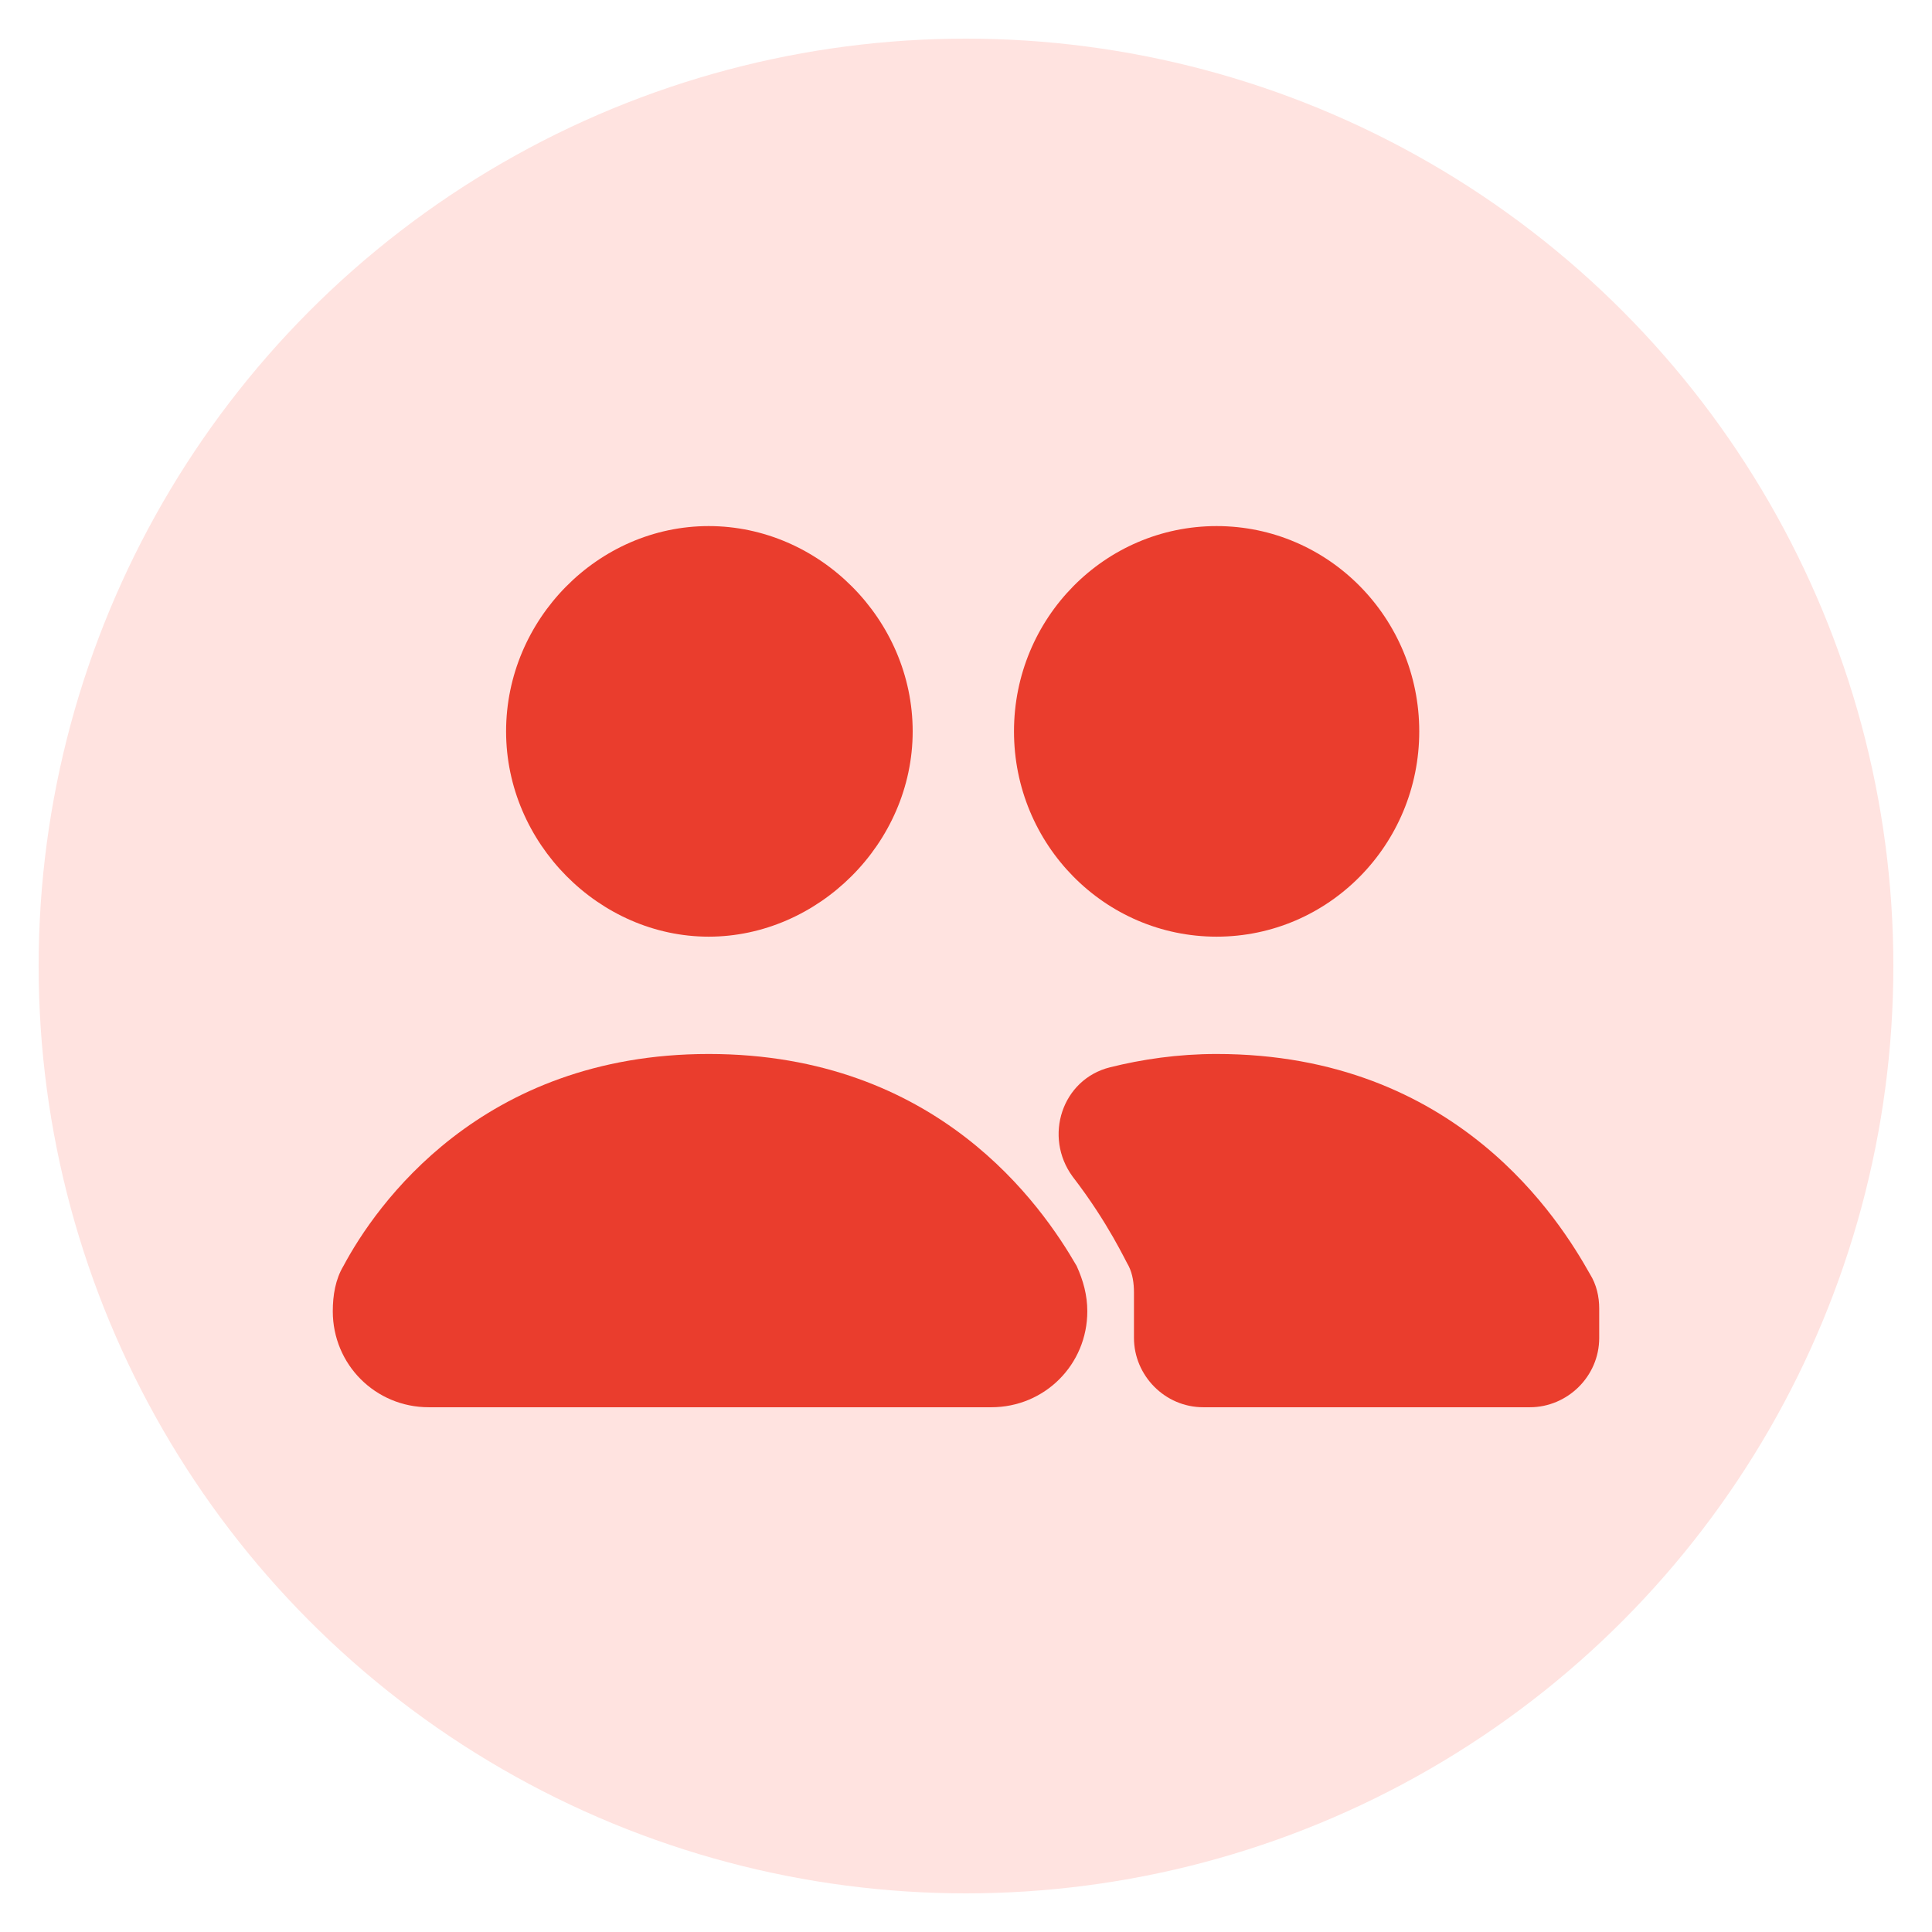
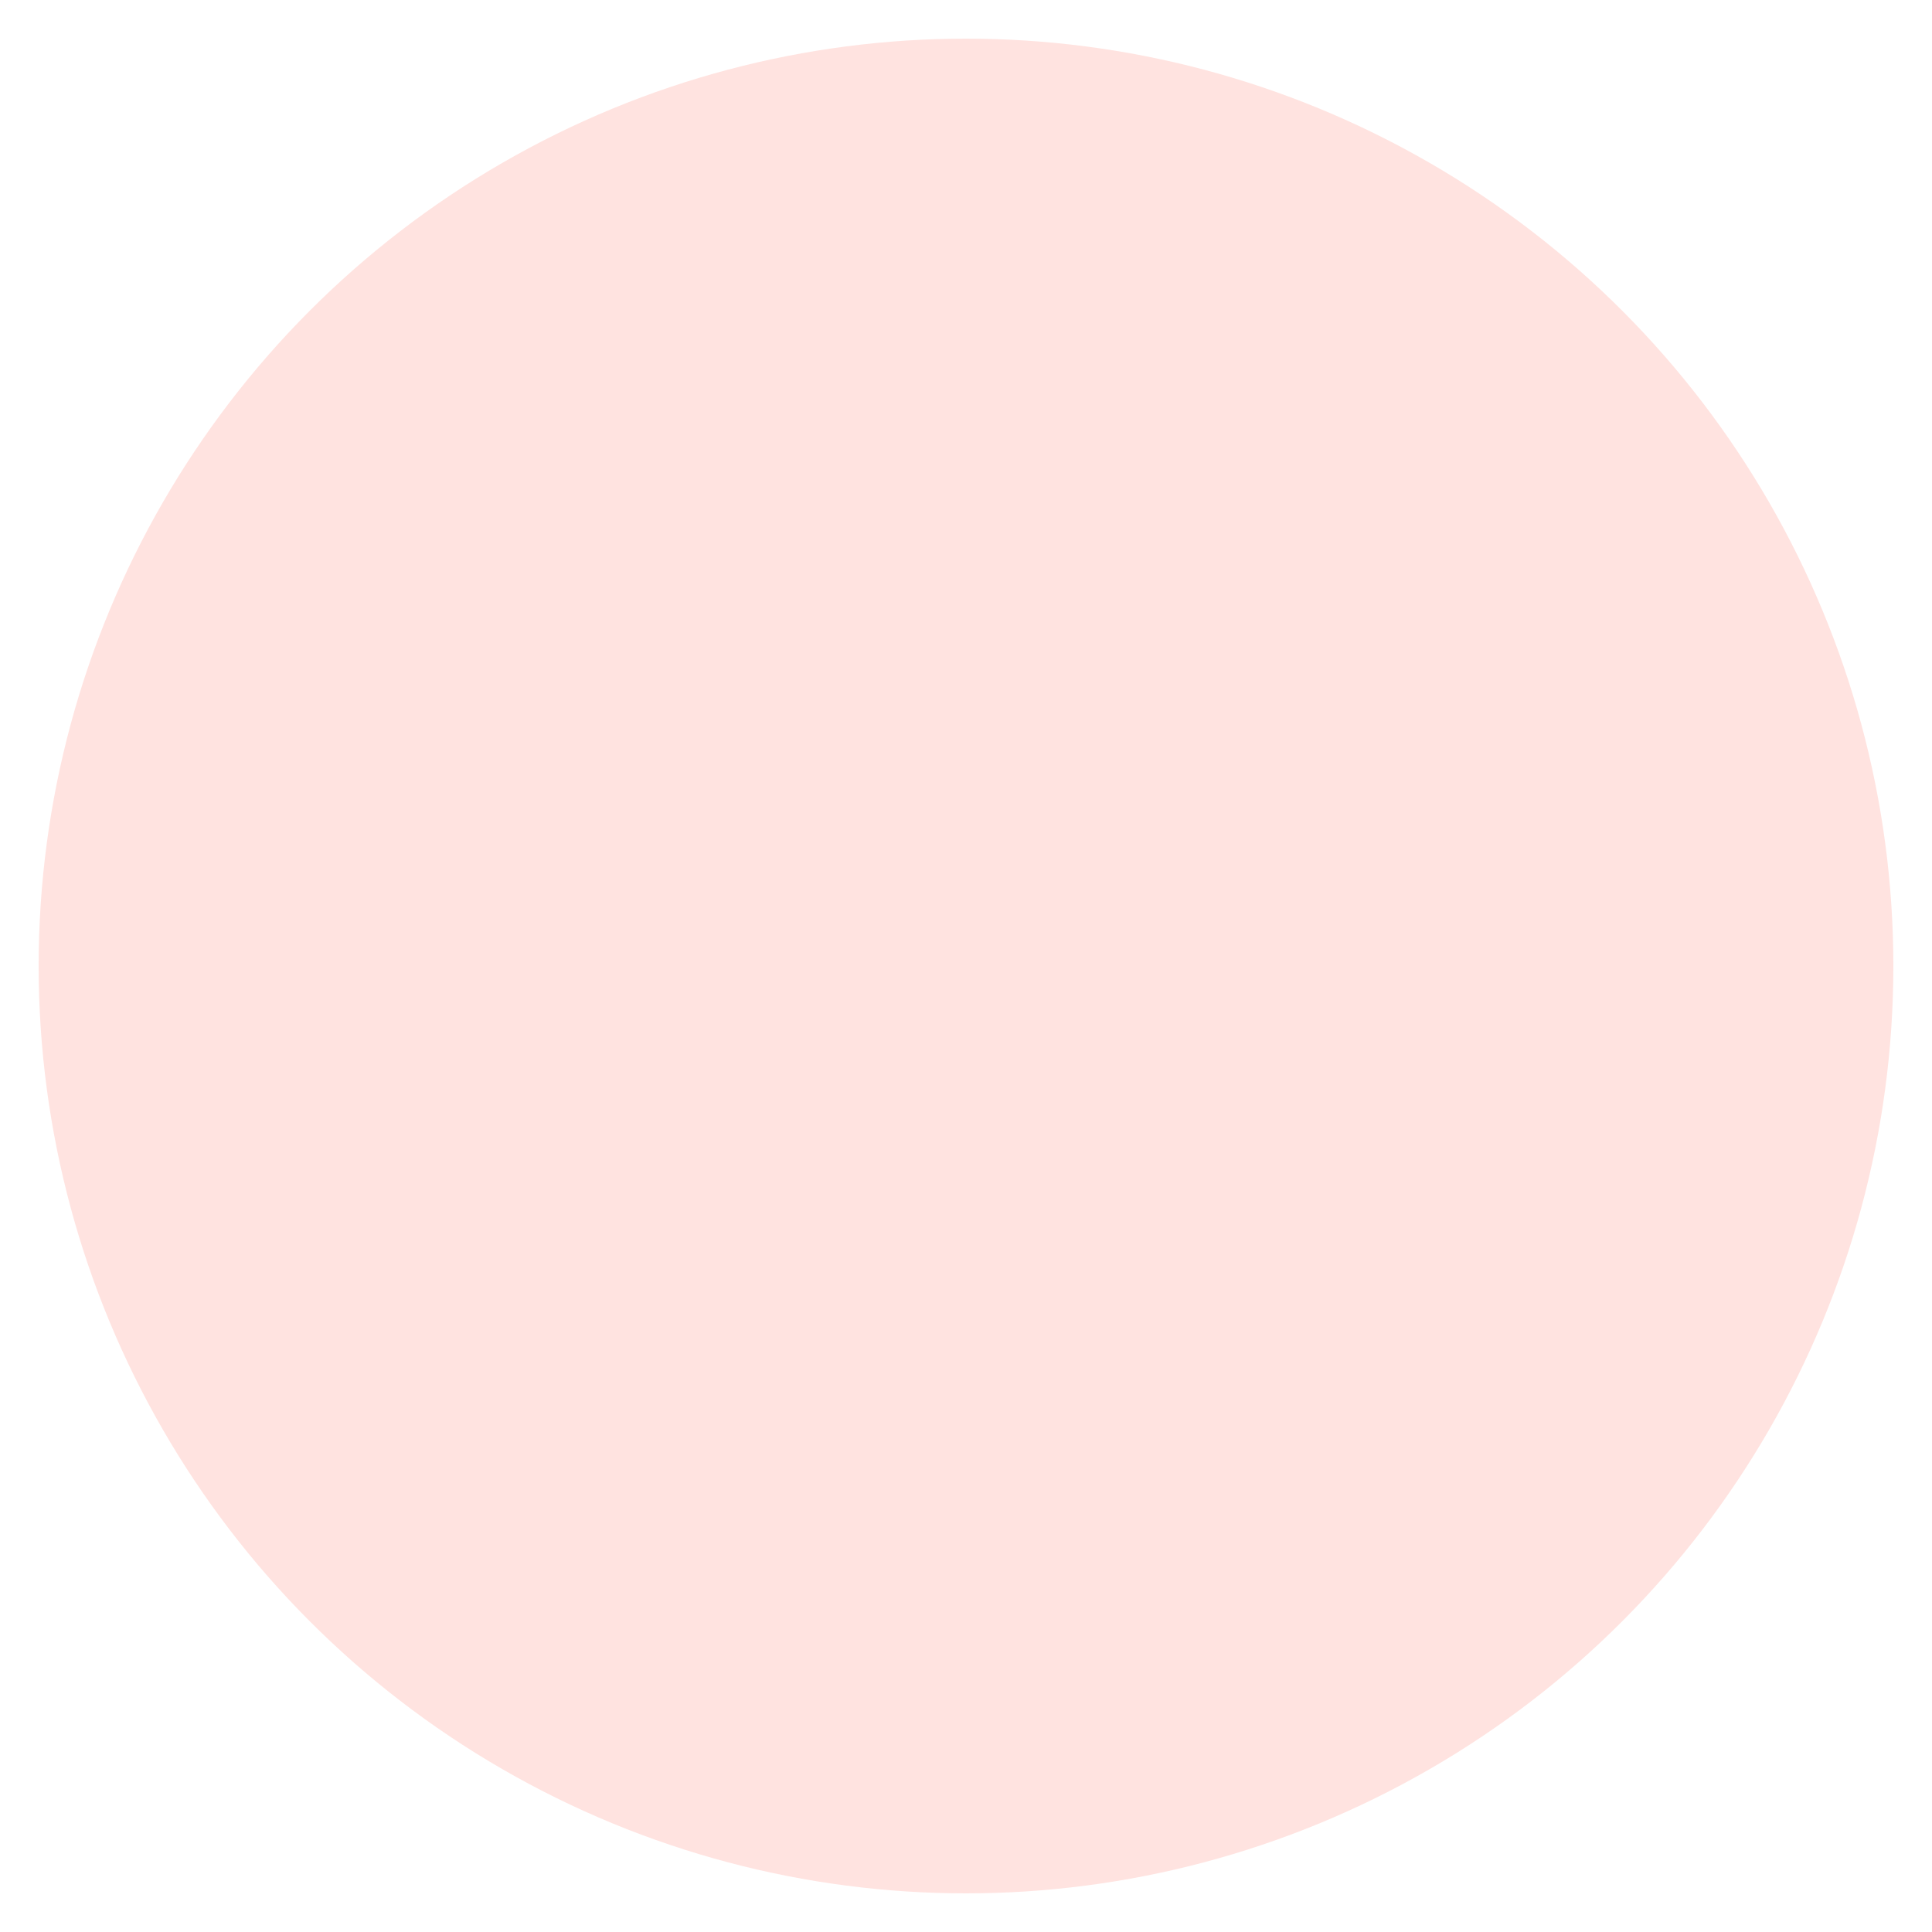
<svg xmlns="http://www.w3.org/2000/svg" width="100" height="100" viewBox="0 0 100 100">
  <circle stroke="none" fill="#ffe3e0" r="48%" cx="50%" cy="50%" />
  <g transform="translate(50 50) scale(0.69 0.69) rotate(0) translate(-50 -50)" style="fill:#ea3d2d">
    <svg fill="#ea3d2d" version="1.1" x="0px" y="0px" viewBox="0 0 100 100" style="enable-background:new 0 0 100 100;" xml:space="preserve">
      <title>User Group Man Man</title>
      <desc>Created with Sketch.</desc>
      <g>
-         <path d="M30.7,17c-8.3,0-15.2,7-15.2,15.4s7,15.4,15.2,15.4S46,40.8,46,32.4S39,17,30.7,17L30.7,17z" />
-         <path d="M68.8,17c-8.4,0-15.2,6.9-15.2,15.4s6.8,15.4,15.2,15.4s15.2-6.9,15.2-15.4S77.2,17,68.8,17L68.8,17z" />
-         <path d="M30.7,56.6c-17.1,0-25,11.4-27.4,15.9c-0.6,1-0.8,2.2-0.8,3.4v0c0,4,3.2,7.2,7.2,7.2h42.2c4,0,7.2-3.2,7.2-7.2v0   c0-1.2-0.3-2.3-0.8-3.4C55.7,68,47.9,56.6,30.7,56.6L30.7,56.6z" />
-         <path d="M68.8,56.6c-2.9,0-5.6,0.4-8,1c-3.6,0.9-5,5.2-2.8,8.2c2.7,3.5,4,6.4,4.2,6.7l0,0c0.3,0.6,0.4,1.3,0.4,2v3.4   c0,2.8,2.3,5.2,5.2,5.2h24.5c2.8,0,5.2-2.3,5.2-5.2l0-2.2c0-0.9-0.2-1.8-0.7-2.6C94.6,69.2,86.9,56.6,68.8,56.6L68.8,56.6z" />
-       </g>
+         </g>
    </svg>
  </g>
</svg>